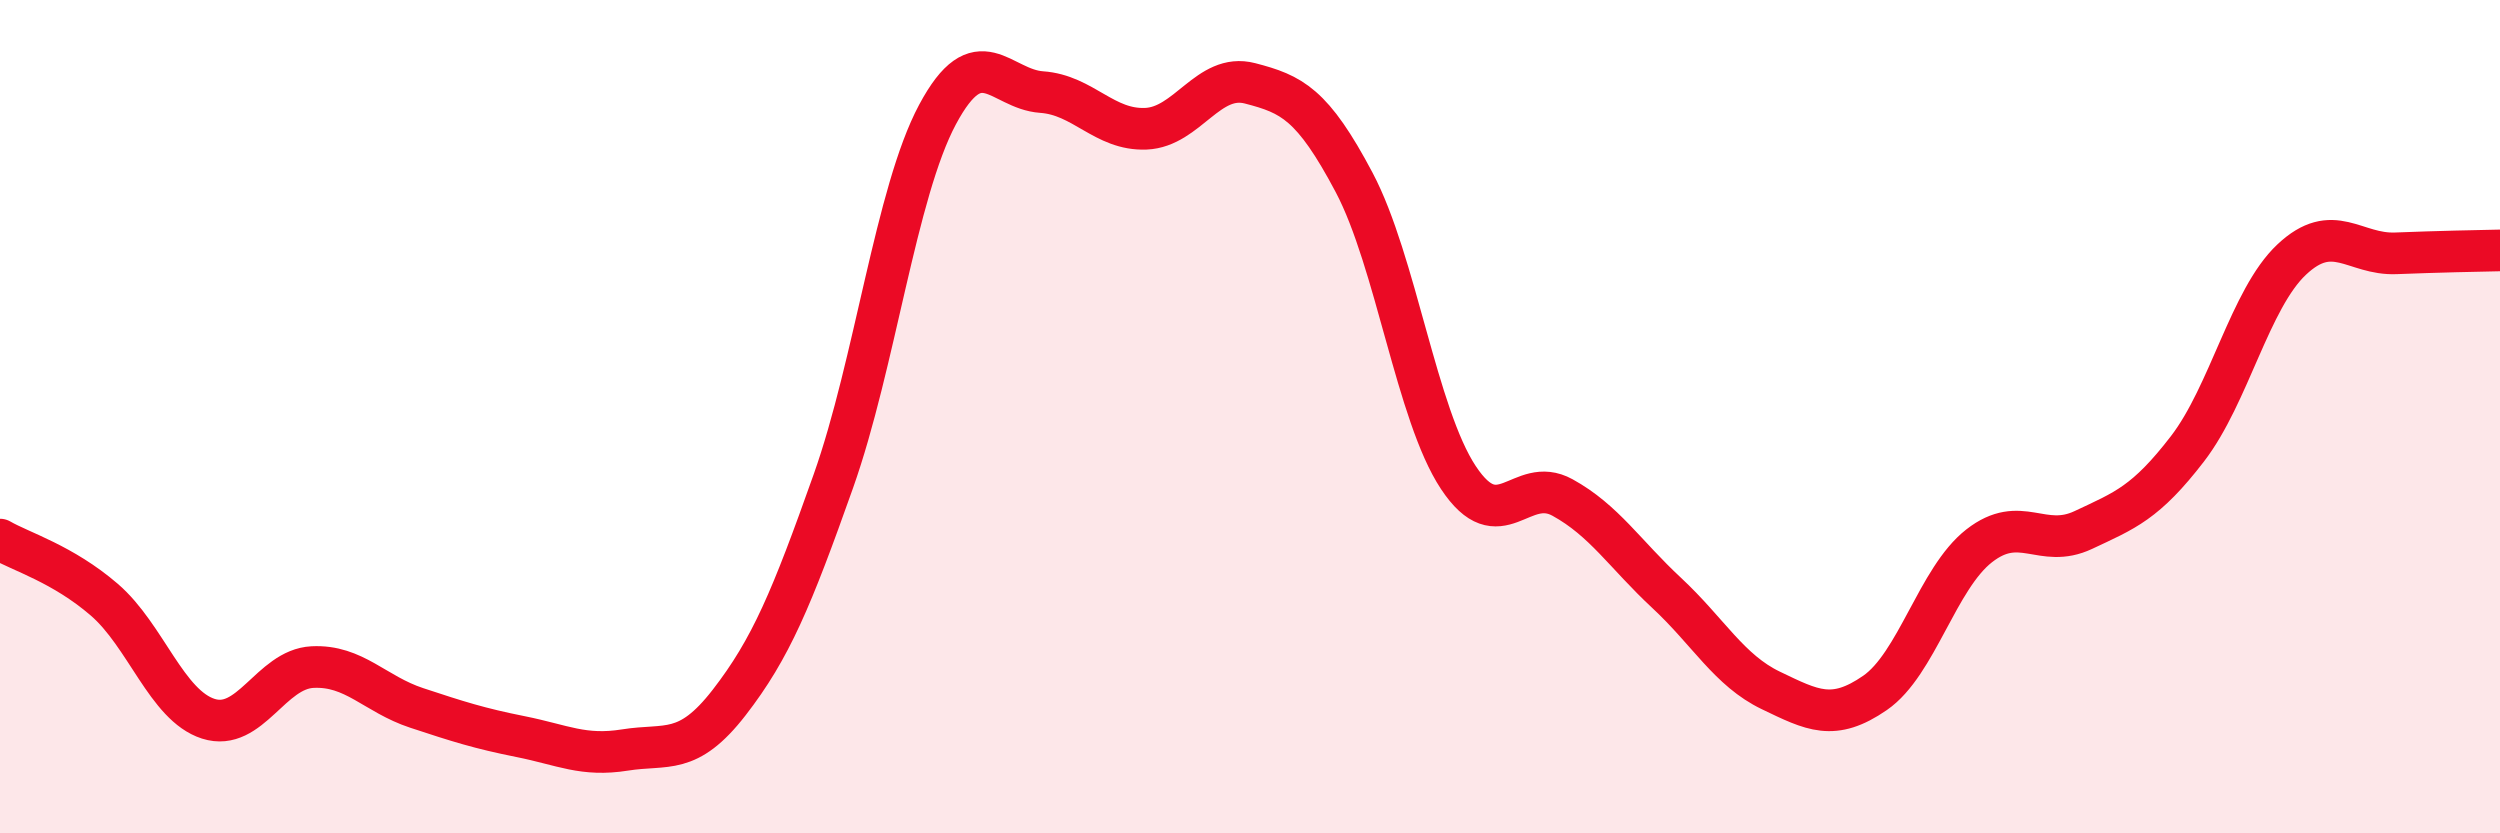
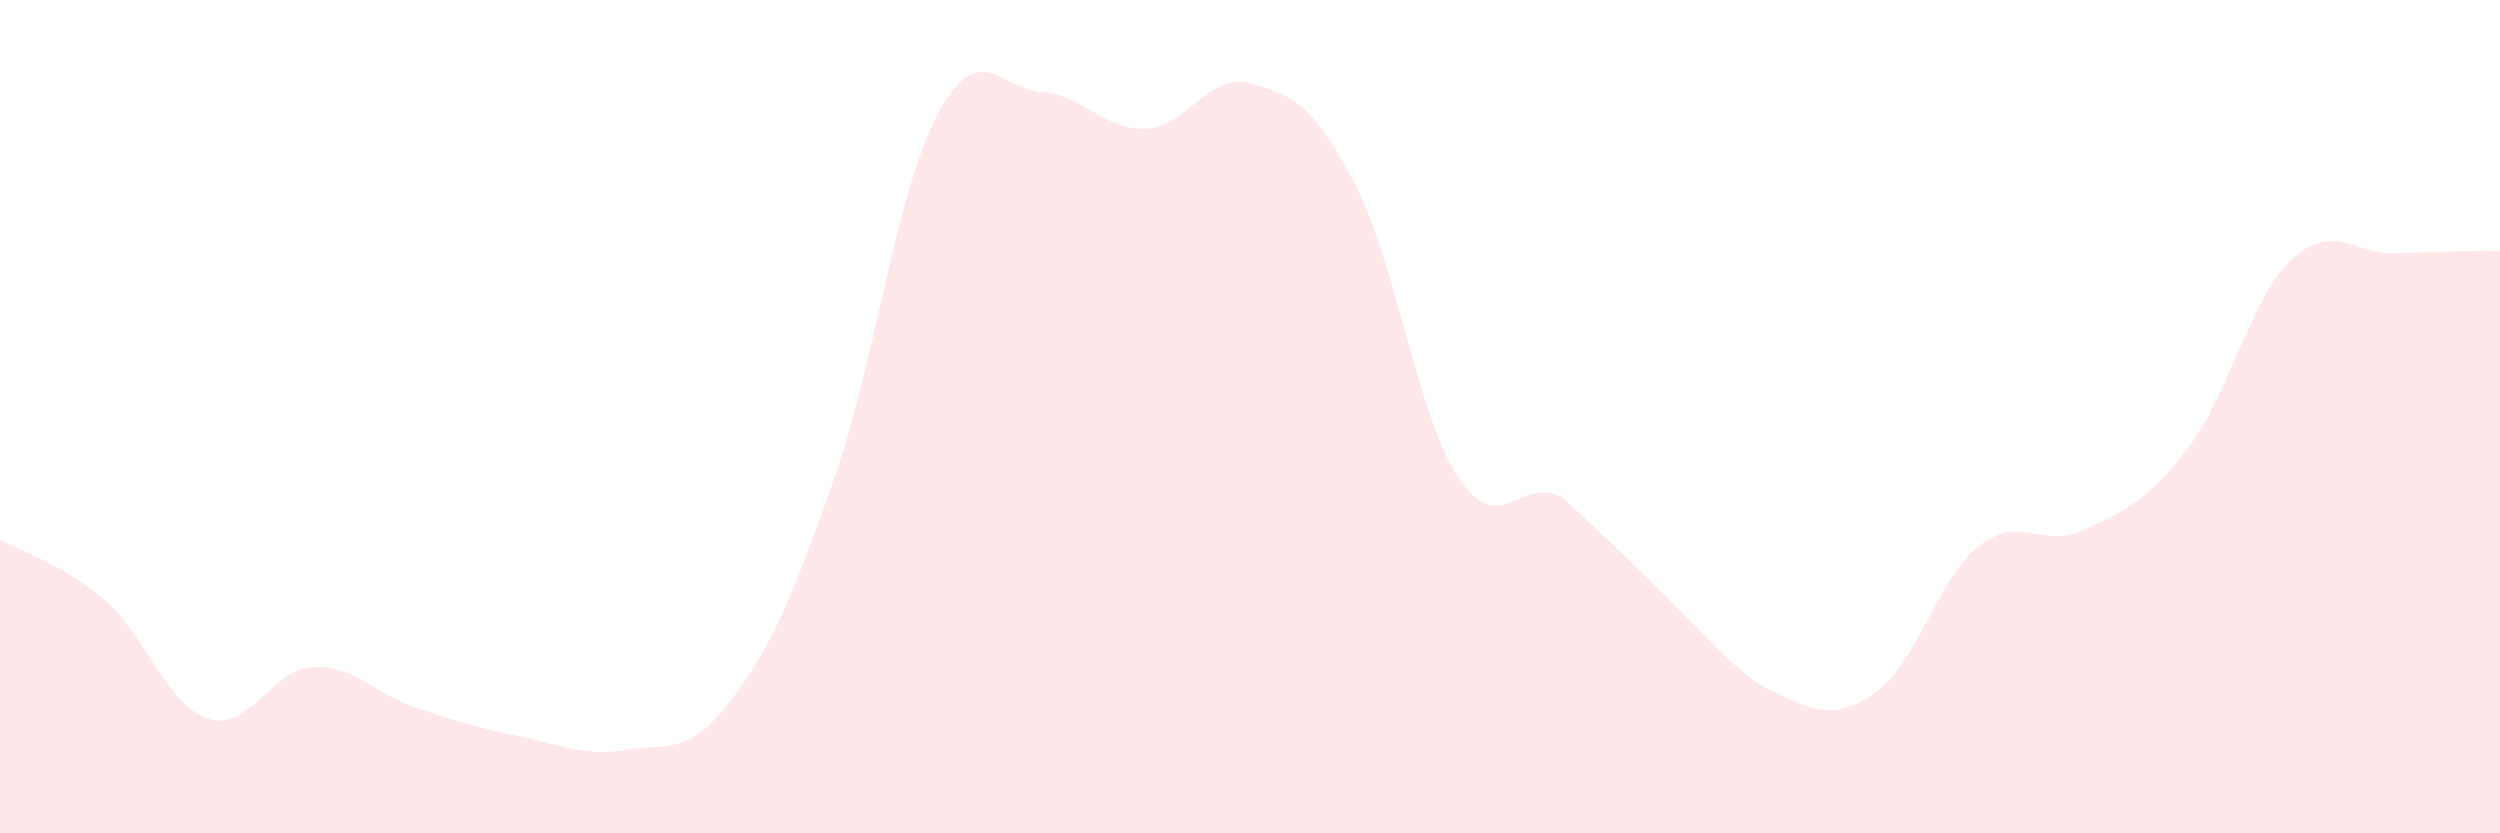
<svg xmlns="http://www.w3.org/2000/svg" width="60" height="20" viewBox="0 0 60 20">
-   <path d="M 0,12.95 C 0.5,13.24 1.5,13.53 2.5,14.39 C 3.5,15.25 4,16.93 5,17.25 C 6,17.57 6.5,16.06 7.5,16.01 C 8.5,15.96 9,16.66 10,16.99 C 11,17.32 11.5,17.48 12.5,17.68 C 13.5,17.88 14,18.16 15,18 C 16,17.84 16.5,18.15 17.5,16.86 C 18.5,15.57 19,14.37 20,11.55 C 21,8.73 21.5,4.62 22.5,2.75 C 23.5,0.88 24,2.14 25,2.21 C 26,2.28 26.5,3.13 27.5,3.09 C 28.5,3.05 29,1.74 30,2 C 31,2.26 31.5,2.49 32.5,4.38 C 33.5,6.27 34,9.95 35,11.46 C 36,12.97 36.5,11.39 37.5,11.94 C 38.5,12.49 39,13.3 40,14.23 C 41,15.16 41.5,16.09 42.5,16.57 C 43.5,17.05 44,17.32 45,16.63 C 46,15.94 46.5,13.88 47.5,13.1 C 48.5,12.32 49,13.19 50,12.72 C 51,12.25 51.5,12.07 52.5,10.77 C 53.5,9.47 54,7.17 55,6.23 C 56,5.29 56.5,6.12 57.5,6.08 C 58.5,6.04 59.5,6.02 60,6.01L60 20L0 20Z" fill="#EB0A25" opacity="0.1" stroke-linecap="round" stroke-linejoin="round" />
-   <path d="M 0,12.95 C 0.5,13.24 1.5,13.53 2.5,14.39 C 3.5,15.25 4,16.93 5,17.25 C 6,17.57 6.5,16.06 7.5,16.01 C 8.5,15.96 9,16.66 10,16.99 C 11,17.32 11.5,17.48 12.5,17.68 C 13.5,17.88 14,18.16 15,18 C 16,17.84 16.5,18.15 17.5,16.86 C 18.5,15.57 19,14.37 20,11.55 C 21,8.73 21.5,4.62 22.5,2.75 C 23.5,0.88 24,2.14 25,2.21 C 26,2.28 26.5,3.13 27.5,3.09 C 28.5,3.05 29,1.74 30,2 C 31,2.26 31.5,2.49 32.5,4.38 C 33.5,6.27 34,9.95 35,11.46 C 36,12.97 36.5,11.39 37.5,11.94 C 38.5,12.49 39,13.3 40,14.23 C 41,15.16 41.5,16.09 42.5,16.57 C 43.5,17.05 44,17.32 45,16.63 C 46,15.94 46.5,13.88 47.5,13.1 C 48.5,12.32 49,13.19 50,12.72 C 51,12.25 51.5,12.07 52.5,10.77 C 53.5,9.47 54,7.17 55,6.23 C 56,5.29 56.5,6.12 57.5,6.08 C 58.5,6.04 59.5,6.02 60,6.01" stroke="#EB0A25" stroke-width="1" fill="none" stroke-linecap="round" stroke-linejoin="round" />
+   <path d="M 0,12.95 C 0.5,13.24 1.5,13.53 2.5,14.39 C 3.5,15.25 4,16.93 5,17.25 C 6,17.57 6.5,16.06 7.5,16.01 C 8.5,15.96 9,16.66 10,16.99 C 11,17.32 11.5,17.48 12.5,17.68 C 13.5,17.88 14,18.16 15,18 C 16,17.84 16.5,18.15 17.5,16.86 C 18.5,15.57 19,14.37 20,11.55 C 21,8.73 21.5,4.62 22.5,2.75 C 23.5,0.88 24,2.14 25,2.21 C 26,2.28 26.5,3.13 27.5,3.09 C 28.5,3.05 29,1.74 30,2 C 31,2.26 31.5,2.49 32.5,4.38 C 33.5,6.27 34,9.95 35,11.46 C 36,12.97 36.5,11.39 37.5,11.94 C 41,15.16 41.5,16.09 42.5,16.57 C 43.5,17.05 44,17.32 45,16.63 C 46,15.94 46.5,13.88 47.5,13.1 C 48.5,12.32 49,13.19 50,12.72 C 51,12.25 51.5,12.07 52.5,10.77 C 53.5,9.47 54,7.17 55,6.23 C 56,5.29 56.5,6.12 57.5,6.08 C 58.5,6.04 59.5,6.02 60,6.01L60 20L0 20Z" fill="#EB0A25" opacity="0.1" stroke-linecap="round" stroke-linejoin="round" />
</svg>